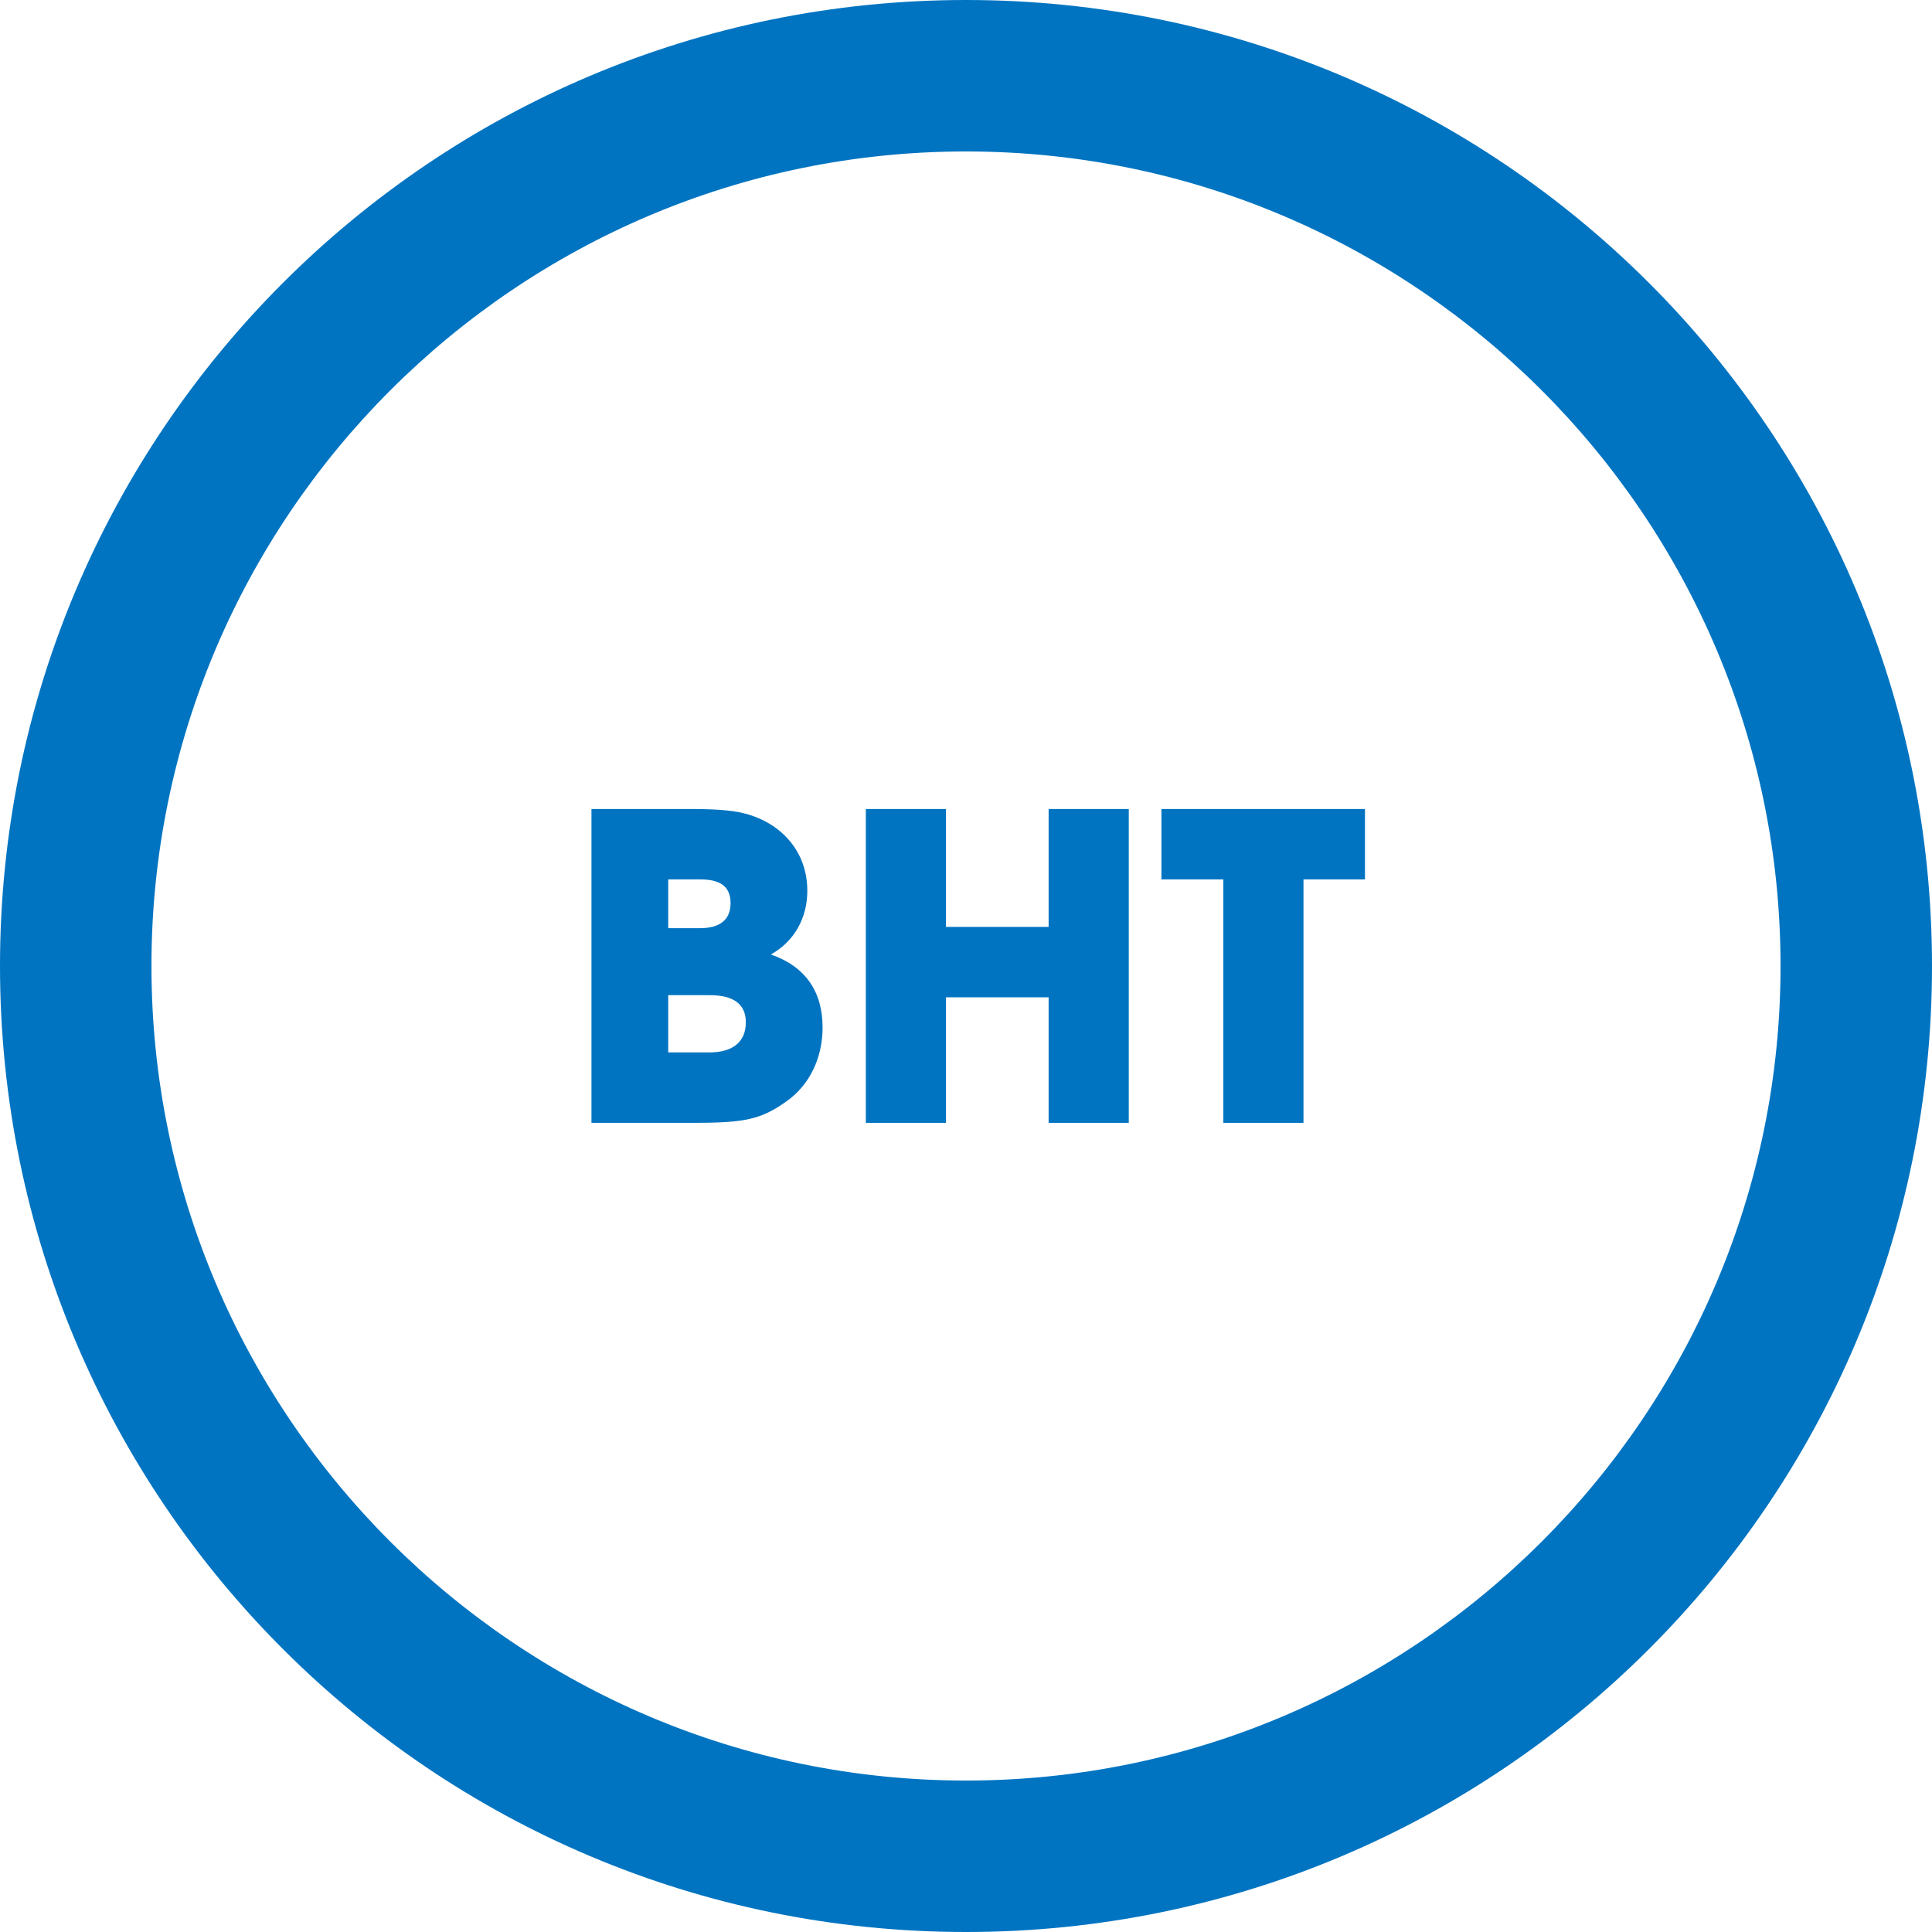
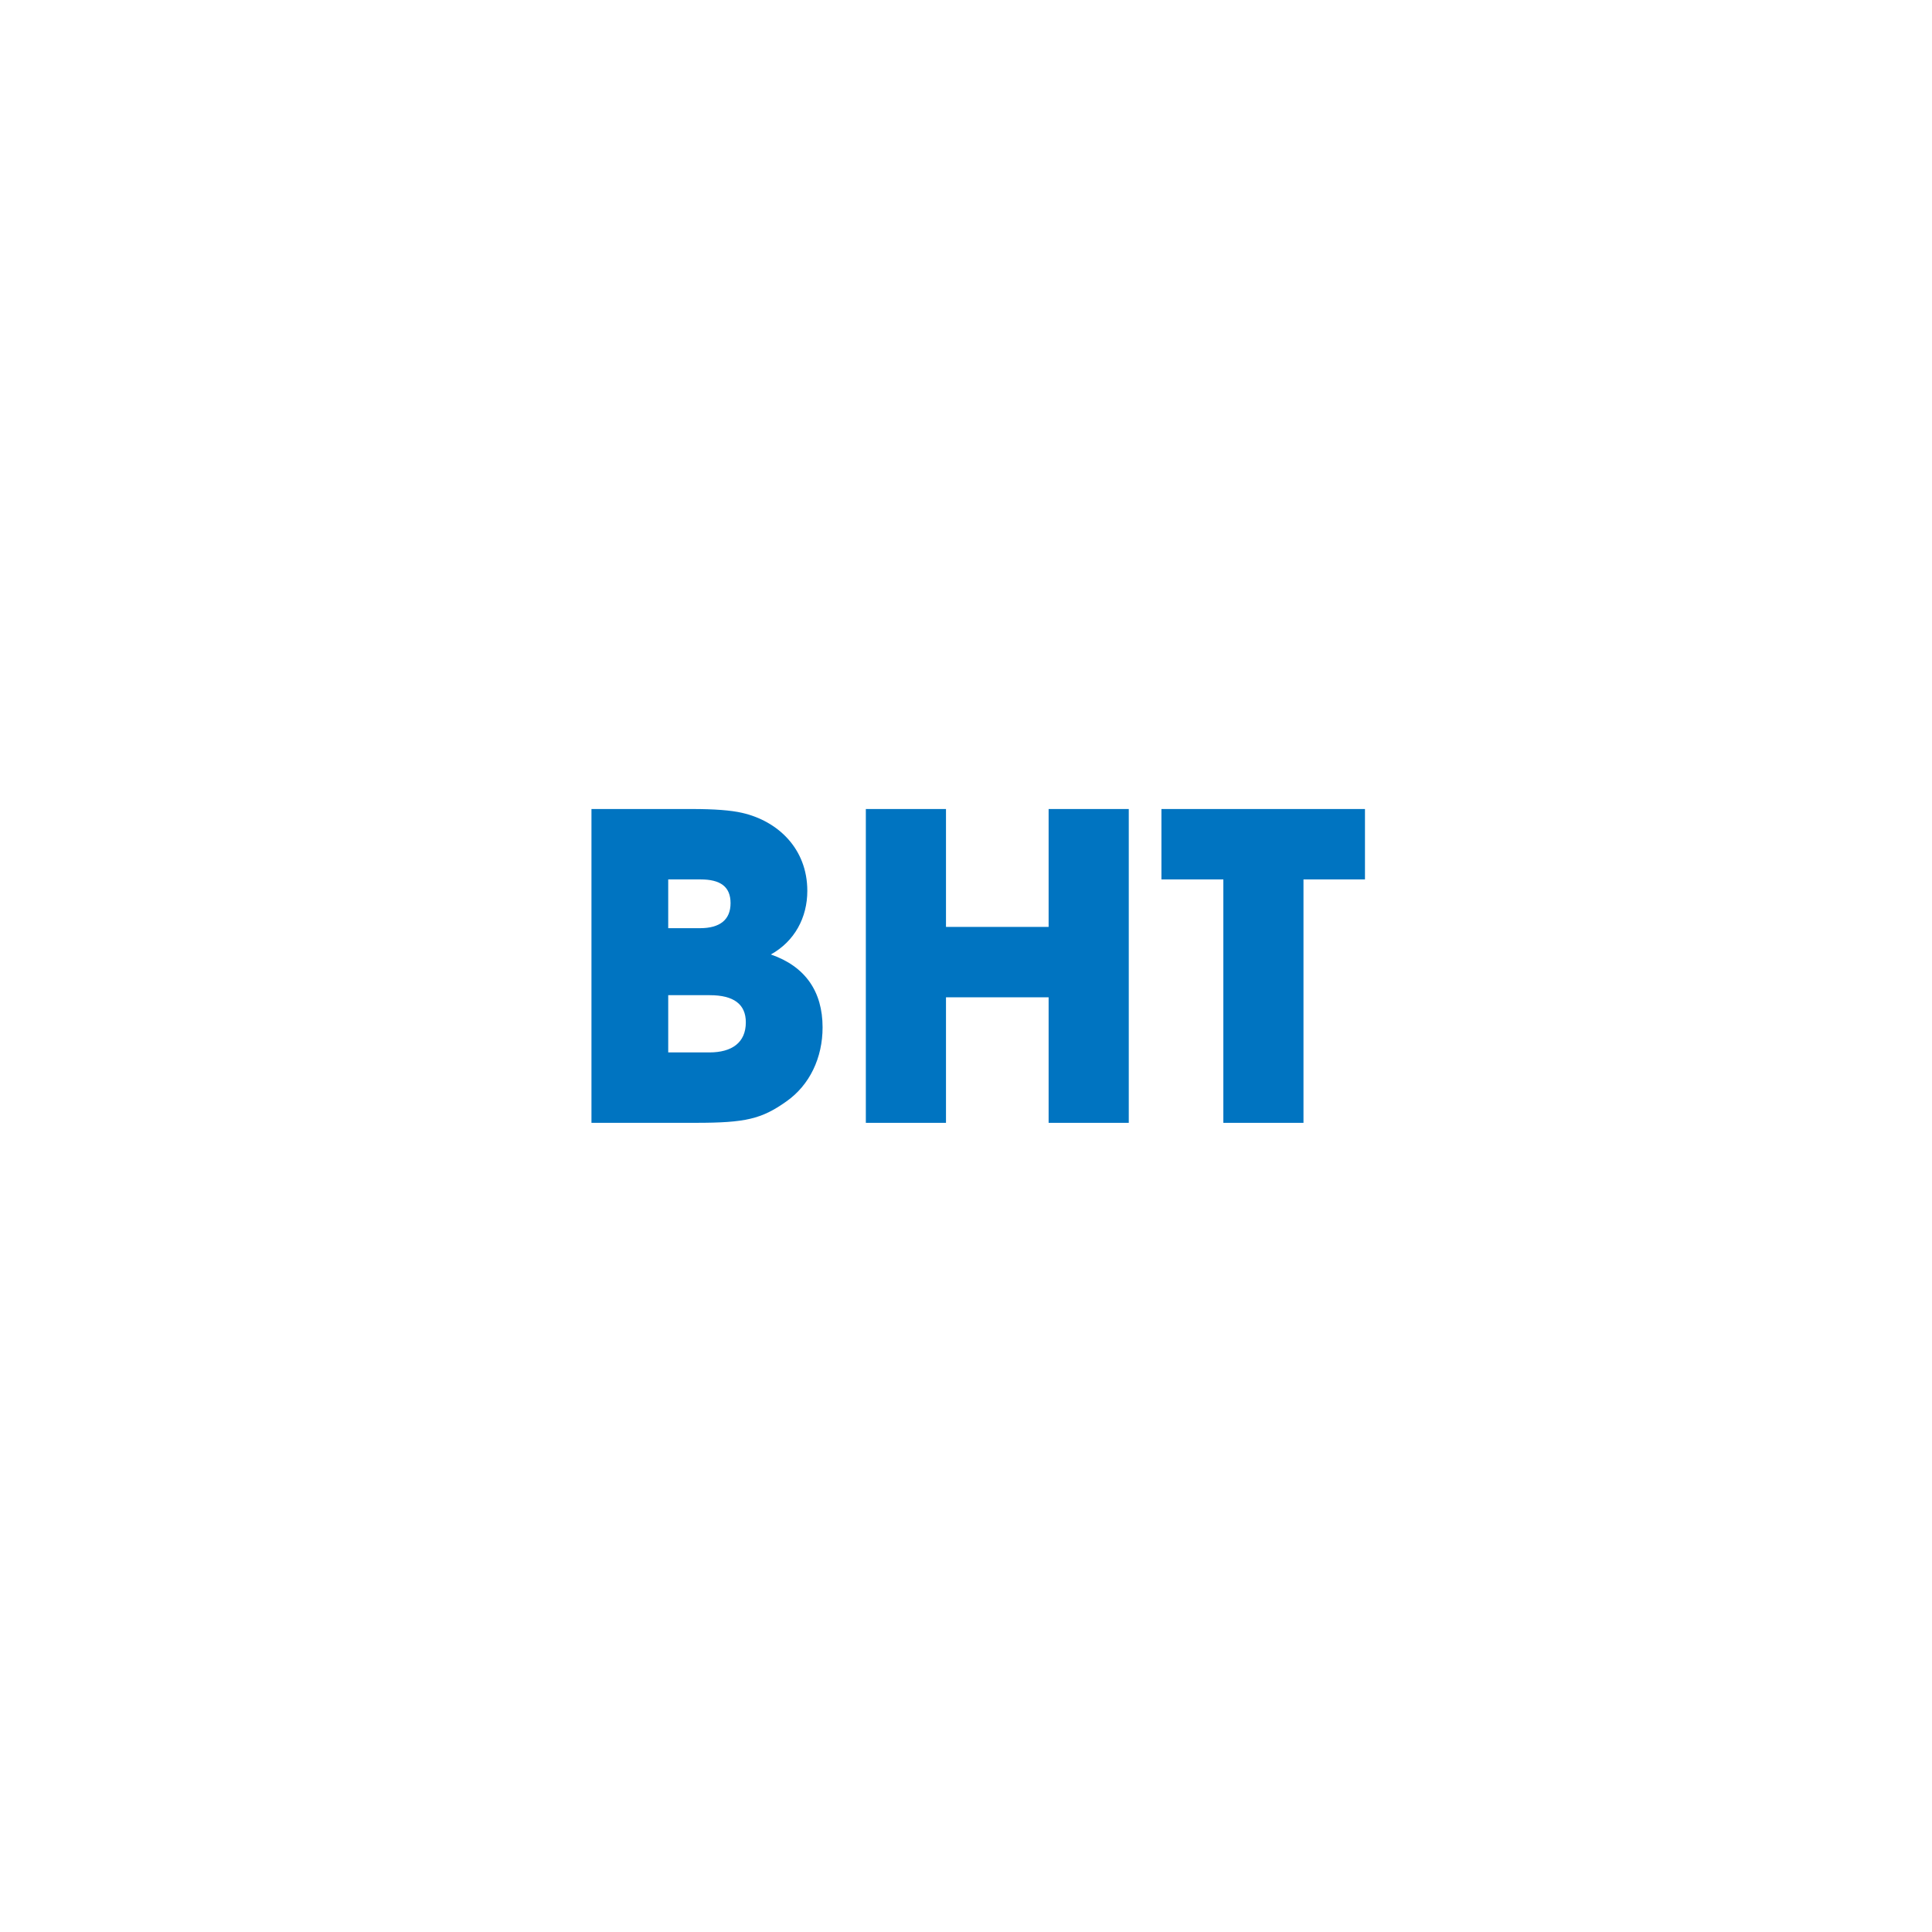
<svg xmlns="http://www.w3.org/2000/svg" viewBox="0 0 127.56 127.56">
  <defs>
    <style>
      .cls-1 {
        fill: none;
      }

      .cls-2 {
        fill: #0074c1;
      }
    </style>
  </defs>
  <g id="Ebene_1" data-name="Ebene 1">
    <g id="ring">
-       <path class="cls-2" d="M63.78,10c29.65,0,53.78,24.13,53.78,53.78s-24.13,53.78-53.78,53.78S10,93.43,10,63.78,34.13,10,63.78,10M63.78,0C28.55,0,0,28.55,0,63.78s28.56,63.78,63.78,63.78,63.78-28.56,63.78-63.78S99,0,63.78,0h0Z" />
-     </g>
+       </g>
  </g>
  <g id="Ebene_4" data-name="Ebene 4">
    <g>
      <rect class="cls-1" x="10" y="10" width="107.55" height="107.55" />
      <path class="cls-2" d="M39.051,74.135v-20.72h6.636c1.484,0,2.576.084,3.304.252,2.352.532,4.312,2.352,4.312,5.152,0,1.764-.84,3.332-2.408,4.2,2.268.784,3.416,2.436,3.416,4.816,0,1.988-.84,3.808-2.408,4.899-1.624,1.148-2.688,1.4-5.964,1.4h-6.888ZM46.219,61.283c1.316,0,2.016-.56,2.016-1.652s-.672-1.568-1.988-1.568h-2.128v3.22h2.1ZM46.835,69.486c1.484,0,2.408-.644,2.408-1.987,0-1.204-.812-1.792-2.38-1.792h-2.744v3.779h2.716Z" />
      <path class="cls-2" d="M69.235,74.135v-8.288h-6.776v8.288h-5.292v-20.72h5.292v7.784h6.776v-7.784h5.292v20.72h-5.292Z" />
      <path class="cls-2" d="M80.771,74.135v-16.072h-4.088v-4.648h13.439v4.648h-4.06v16.072h-5.292Z" />
    </g>
  </g>
</svg>